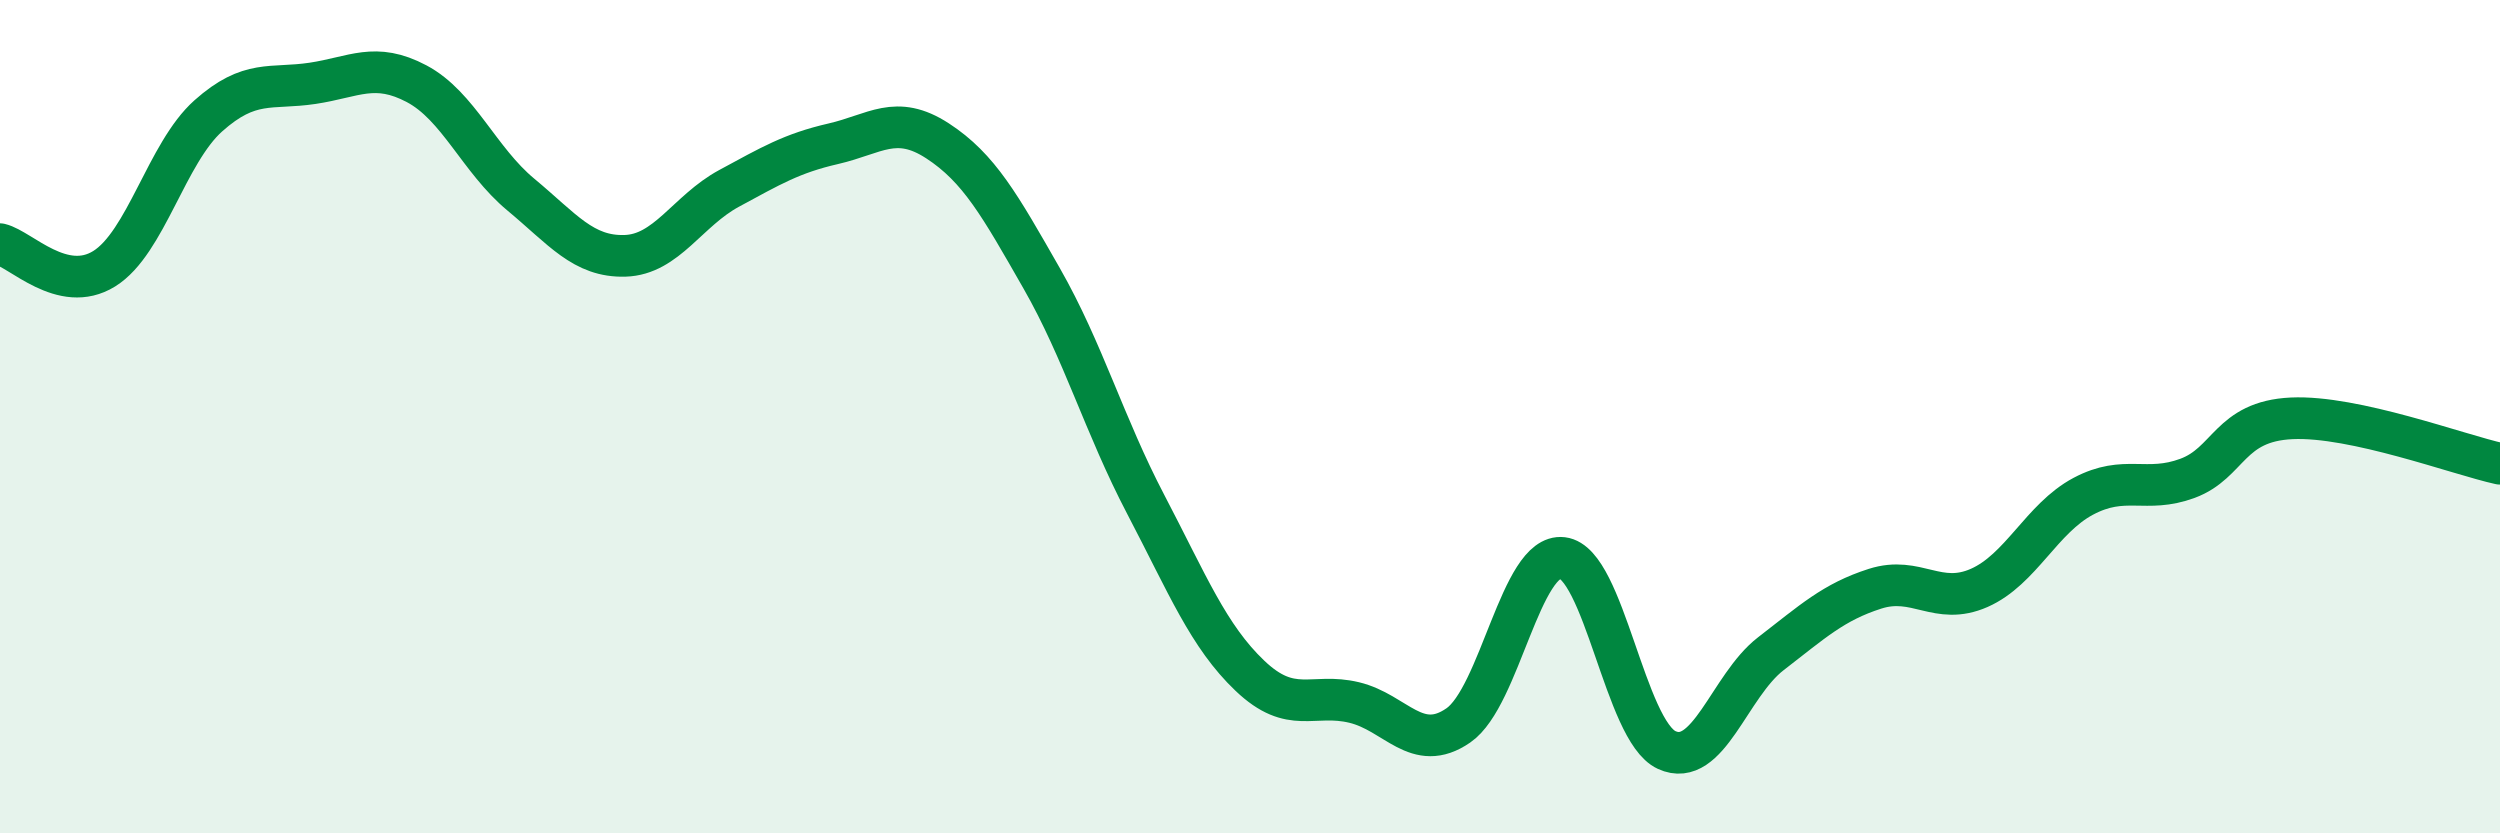
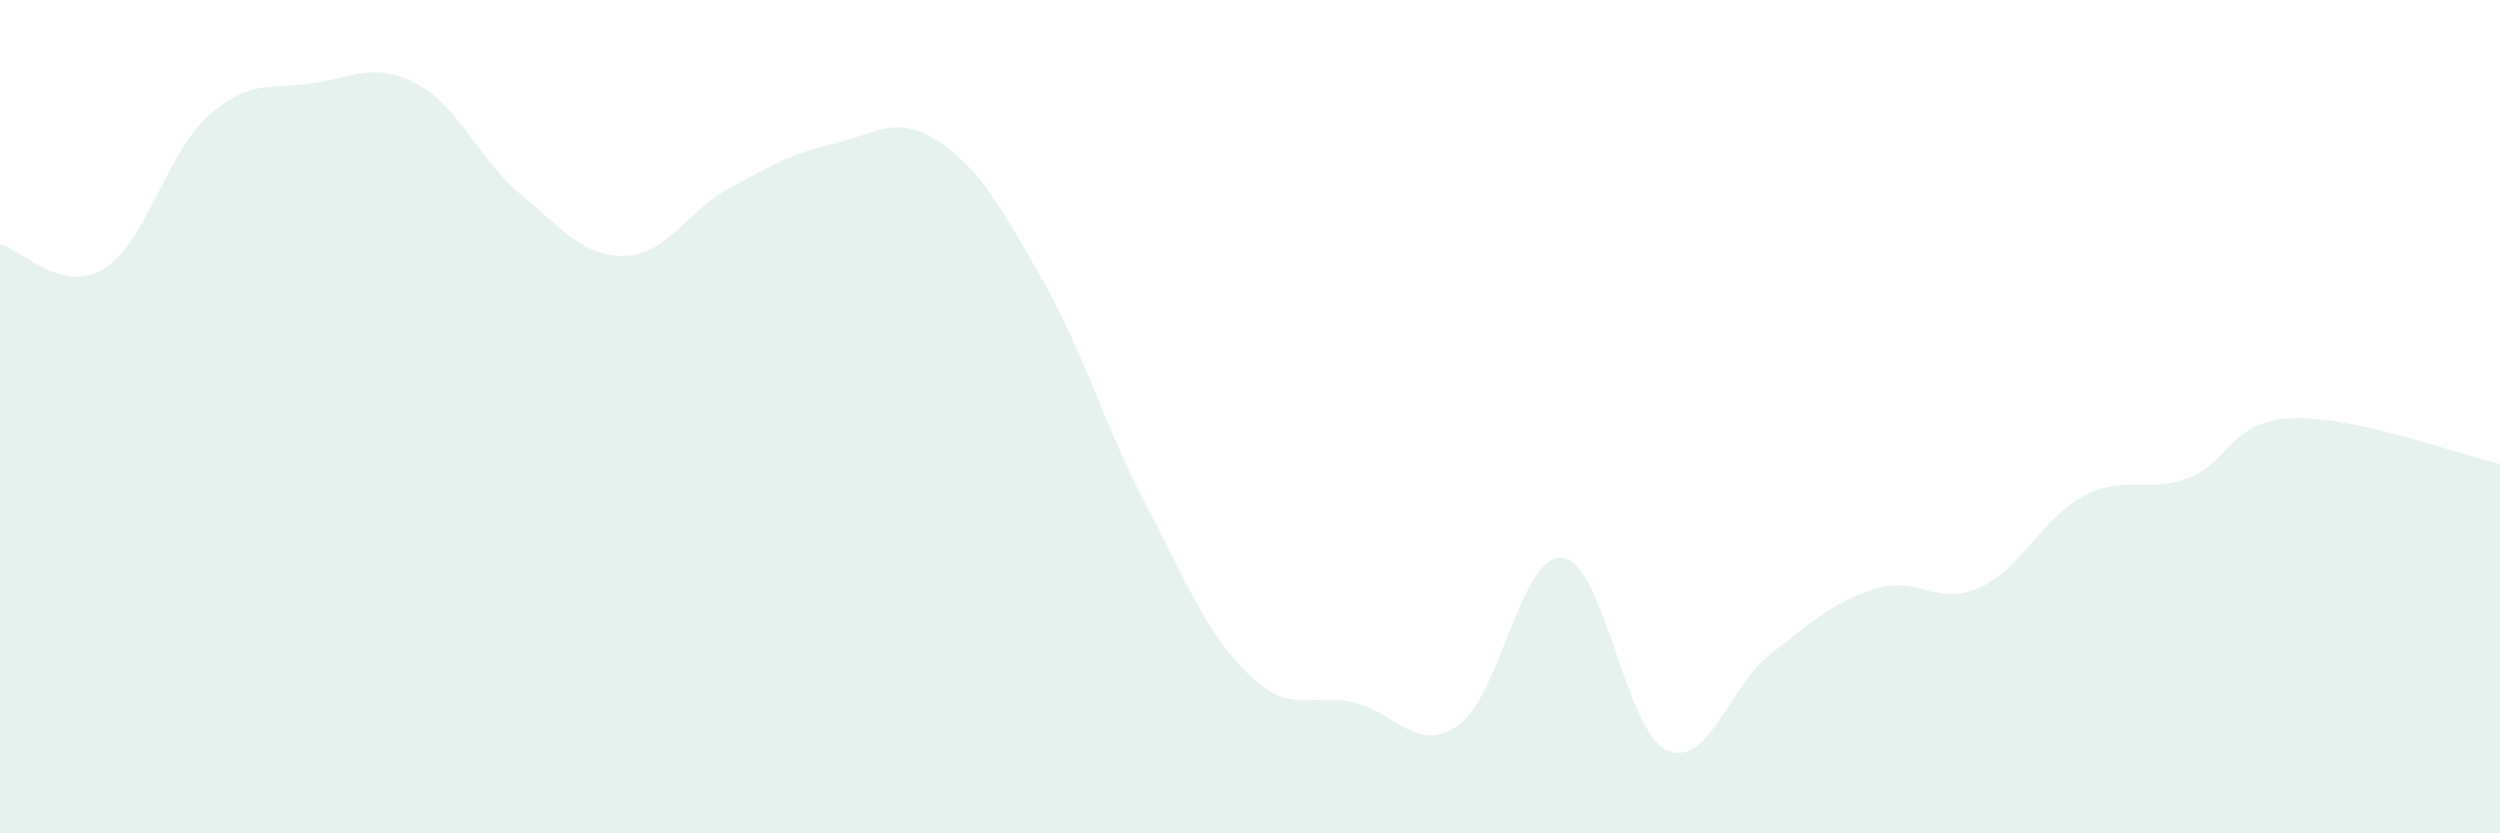
<svg xmlns="http://www.w3.org/2000/svg" width="60" height="20" viewBox="0 0 60 20">
  <path d="M 0,5.86 C 0.5,5.98 1.5,7.07 2.5,6.45 C 3.5,5.83 4,3.67 5,2.78 C 6,1.89 6.5,2.15 7.5,2 C 8.5,1.85 9,1.48 10,2.01 C 11,2.54 11.5,3.84 12.5,4.67 C 13.5,5.5 14,6.17 15,6.14 C 16,6.11 16.5,5.06 17.5,4.52 C 18.5,3.98 19,3.68 20,3.45 C 21,3.22 21.5,2.73 22.5,3.38 C 23.5,4.03 24,4.93 25,6.68 C 26,8.43 26.5,10.2 27.5,12.11 C 28.5,14.02 29,15.27 30,16.22 C 31,17.17 31.5,16.62 32.5,16.86 C 33.5,17.1 34,18.1 35,17.41 C 36,16.72 36.5,13.27 37.5,13.39 C 38.5,13.51 39,17.54 40,18 C 41,18.46 41.5,16.46 42.5,15.69 C 43.5,14.92 44,14.45 45,14.13 C 46,13.81 46.5,14.55 47.5,14.11 C 48.5,13.67 49,12.44 50,11.91 C 51,11.38 51.5,11.85 52.5,11.48 C 53.5,11.11 53.5,10.11 55,10.04 C 56.5,9.97 59,10.91 60,11.13L60 20L0 20Z" fill="#008740" opacity="0.1" stroke-linecap="round" stroke-linejoin="round" />
-   <path d="M 0,5.86 C 0.5,5.98 1.5,7.07 2.5,6.45 C 3.5,5.83 4,3.67 5,2.78 C 6,1.89 6.5,2.15 7.5,2 C 8.5,1.85 9,1.48 10,2.01 C 11,2.54 11.5,3.84 12.5,4.67 C 13.5,5.5 14,6.17 15,6.14 C 16,6.11 16.5,5.06 17.5,4.52 C 18.5,3.98 19,3.68 20,3.45 C 21,3.22 21.5,2.73 22.5,3.38 C 23.5,4.03 24,4.93 25,6.68 C 26,8.43 26.5,10.2 27.5,12.11 C 28.5,14.02 29,15.27 30,16.22 C 31,17.17 31.5,16.62 32.5,16.86 C 33.5,17.1 34,18.1 35,17.41 C 36,16.72 36.5,13.27 37.5,13.39 C 38.5,13.51 39,17.54 40,18 C 41,18.46 41.5,16.46 42.5,15.69 C 43.5,14.92 44,14.45 45,14.13 C 46,13.81 46.5,14.55 47.5,14.11 C 48.5,13.67 49,12.44 50,11.91 C 51,11.38 51.5,11.85 52.5,11.48 C 53.5,11.11 53.5,10.11 55,10.04 C 56.5,9.97 59,10.91 60,11.13" stroke="#008740" stroke-width="1" fill="none" stroke-linecap="round" stroke-linejoin="round" />
</svg>